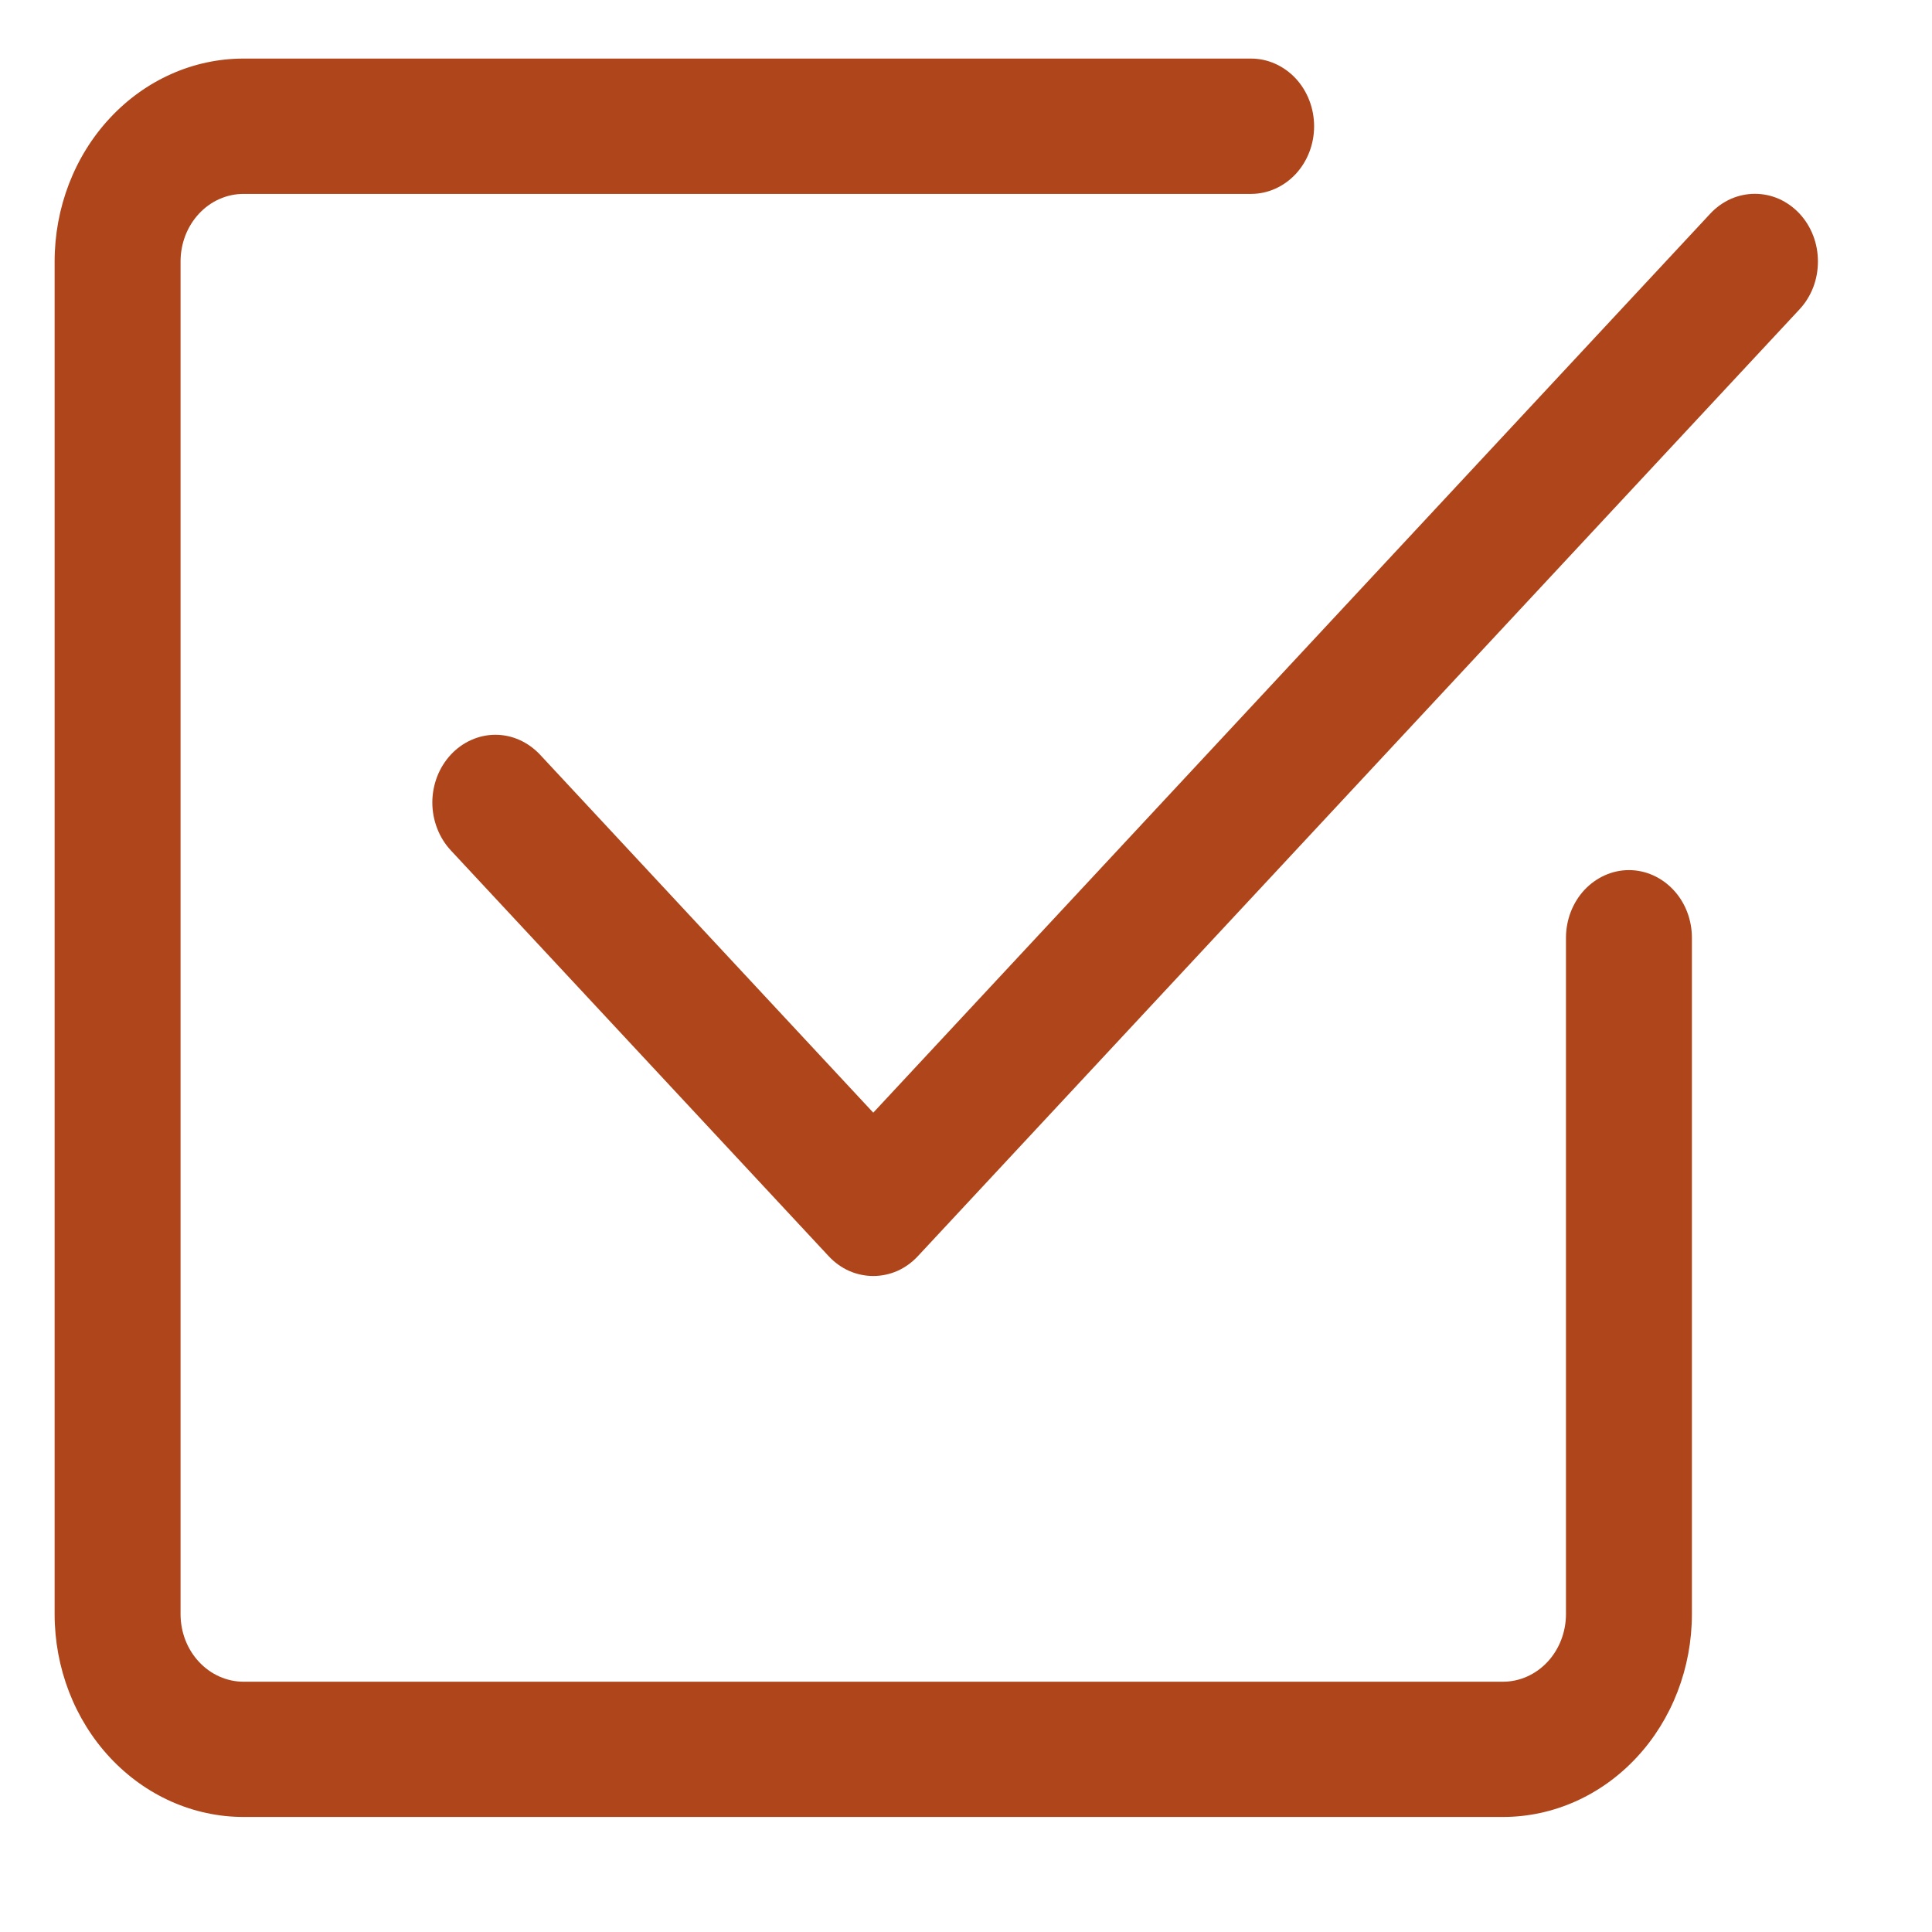
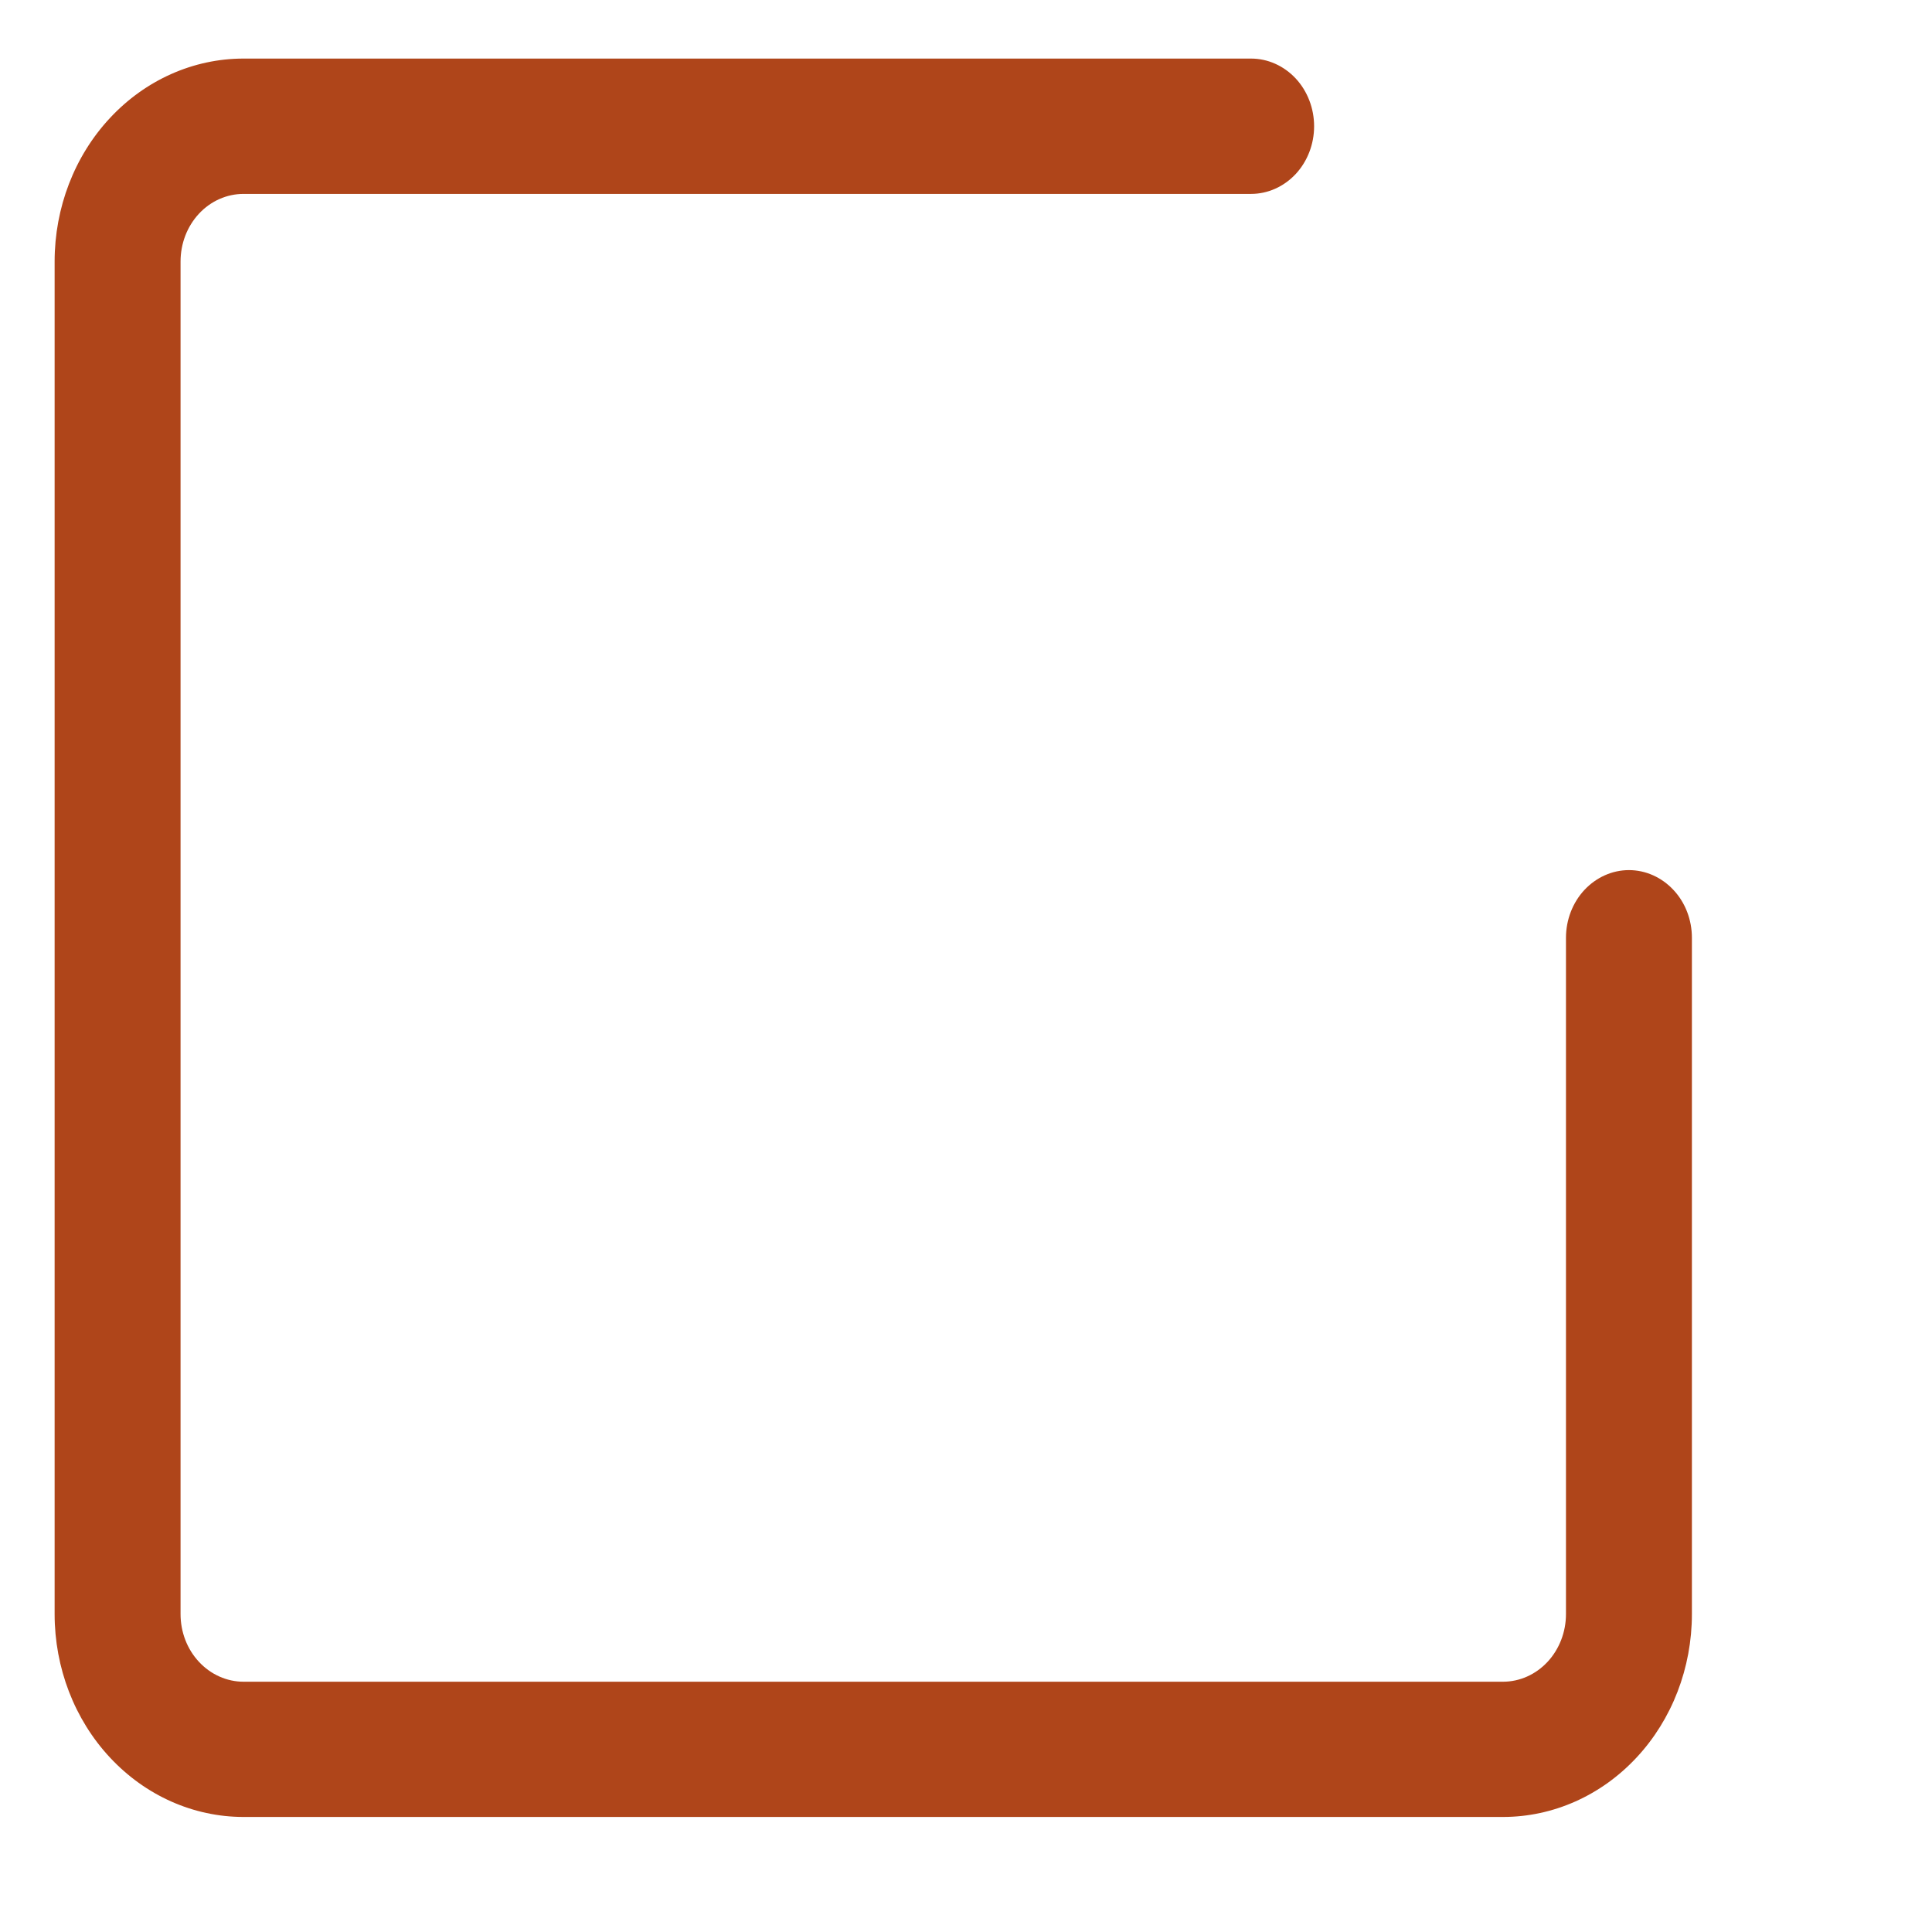
<svg xmlns="http://www.w3.org/2000/svg" width="22" height="22" viewBox="0 0 22 22" fill="none">
  <path d="M2.773 20.69C2.202 20.69 1.655 20.446 1.252 20.013C0.848 19.58 0.622 18.992 0.622 18.38V2.978C0.622 2.365 0.848 1.777 1.252 1.344C1.655 0.911 2.202 0.667 2.773 0.667H14.246C14.437 0.667 14.619 0.749 14.754 0.893C14.888 1.037 14.964 1.233 14.964 1.438C14.964 1.642 14.888 1.838 14.754 1.982C14.619 2.126 14.437 2.208 14.246 2.208H2.773C2.583 2.208 2.4 2.289 2.266 2.433C2.131 2.578 2.056 2.773 2.056 2.978V18.38C2.056 18.584 2.131 18.78 2.266 18.924C2.4 19.068 2.583 19.15 2.773 19.15H17.115C17.305 19.15 17.488 19.068 17.622 18.924C17.756 18.78 17.832 18.584 17.832 18.38V10.679C17.832 10.474 17.908 10.278 18.042 10.134C18.177 9.99 18.359 9.908 18.549 9.908C18.739 9.908 18.922 9.99 19.056 10.134C19.191 10.278 19.266 10.474 19.266 10.679V18.38C19.266 18.992 19.04 19.58 18.636 20.013C18.233 20.446 17.686 20.69 17.115 20.69H2.773Z" fill="#AF451A" />
-   <path d="M10.452 14.304L20.491 3.523C20.558 3.451 20.611 3.366 20.647 3.273C20.683 3.179 20.701 3.079 20.701 2.978C20.701 2.876 20.683 2.776 20.647 2.683C20.611 2.589 20.558 2.504 20.491 2.432C20.424 2.361 20.345 2.304 20.258 2.265C20.171 2.227 20.078 2.207 19.983 2.207C19.889 2.207 19.796 2.227 19.709 2.265C19.622 2.304 19.542 2.361 19.476 2.432L9.944 12.67L6.149 8.593C6.082 8.522 6.003 8.465 5.916 8.426C5.829 8.387 5.736 8.367 5.641 8.367C5.547 8.367 5.454 8.387 5.367 8.426C5.279 8.465 5.2 8.522 5.134 8.593C5.067 8.665 5.014 8.75 4.978 8.843C4.942 8.937 4.923 9.037 4.923 9.138C4.923 9.24 4.942 9.34 4.978 9.433C5.014 9.527 5.067 9.612 5.134 9.684L9.436 14.304C9.503 14.376 9.582 14.433 9.669 14.472C9.756 14.51 9.85 14.53 9.944 14.53C10.038 14.53 10.132 14.51 10.219 14.472C10.306 14.433 10.385 14.376 10.452 14.304Z" fill="#AF451A" />
</svg>